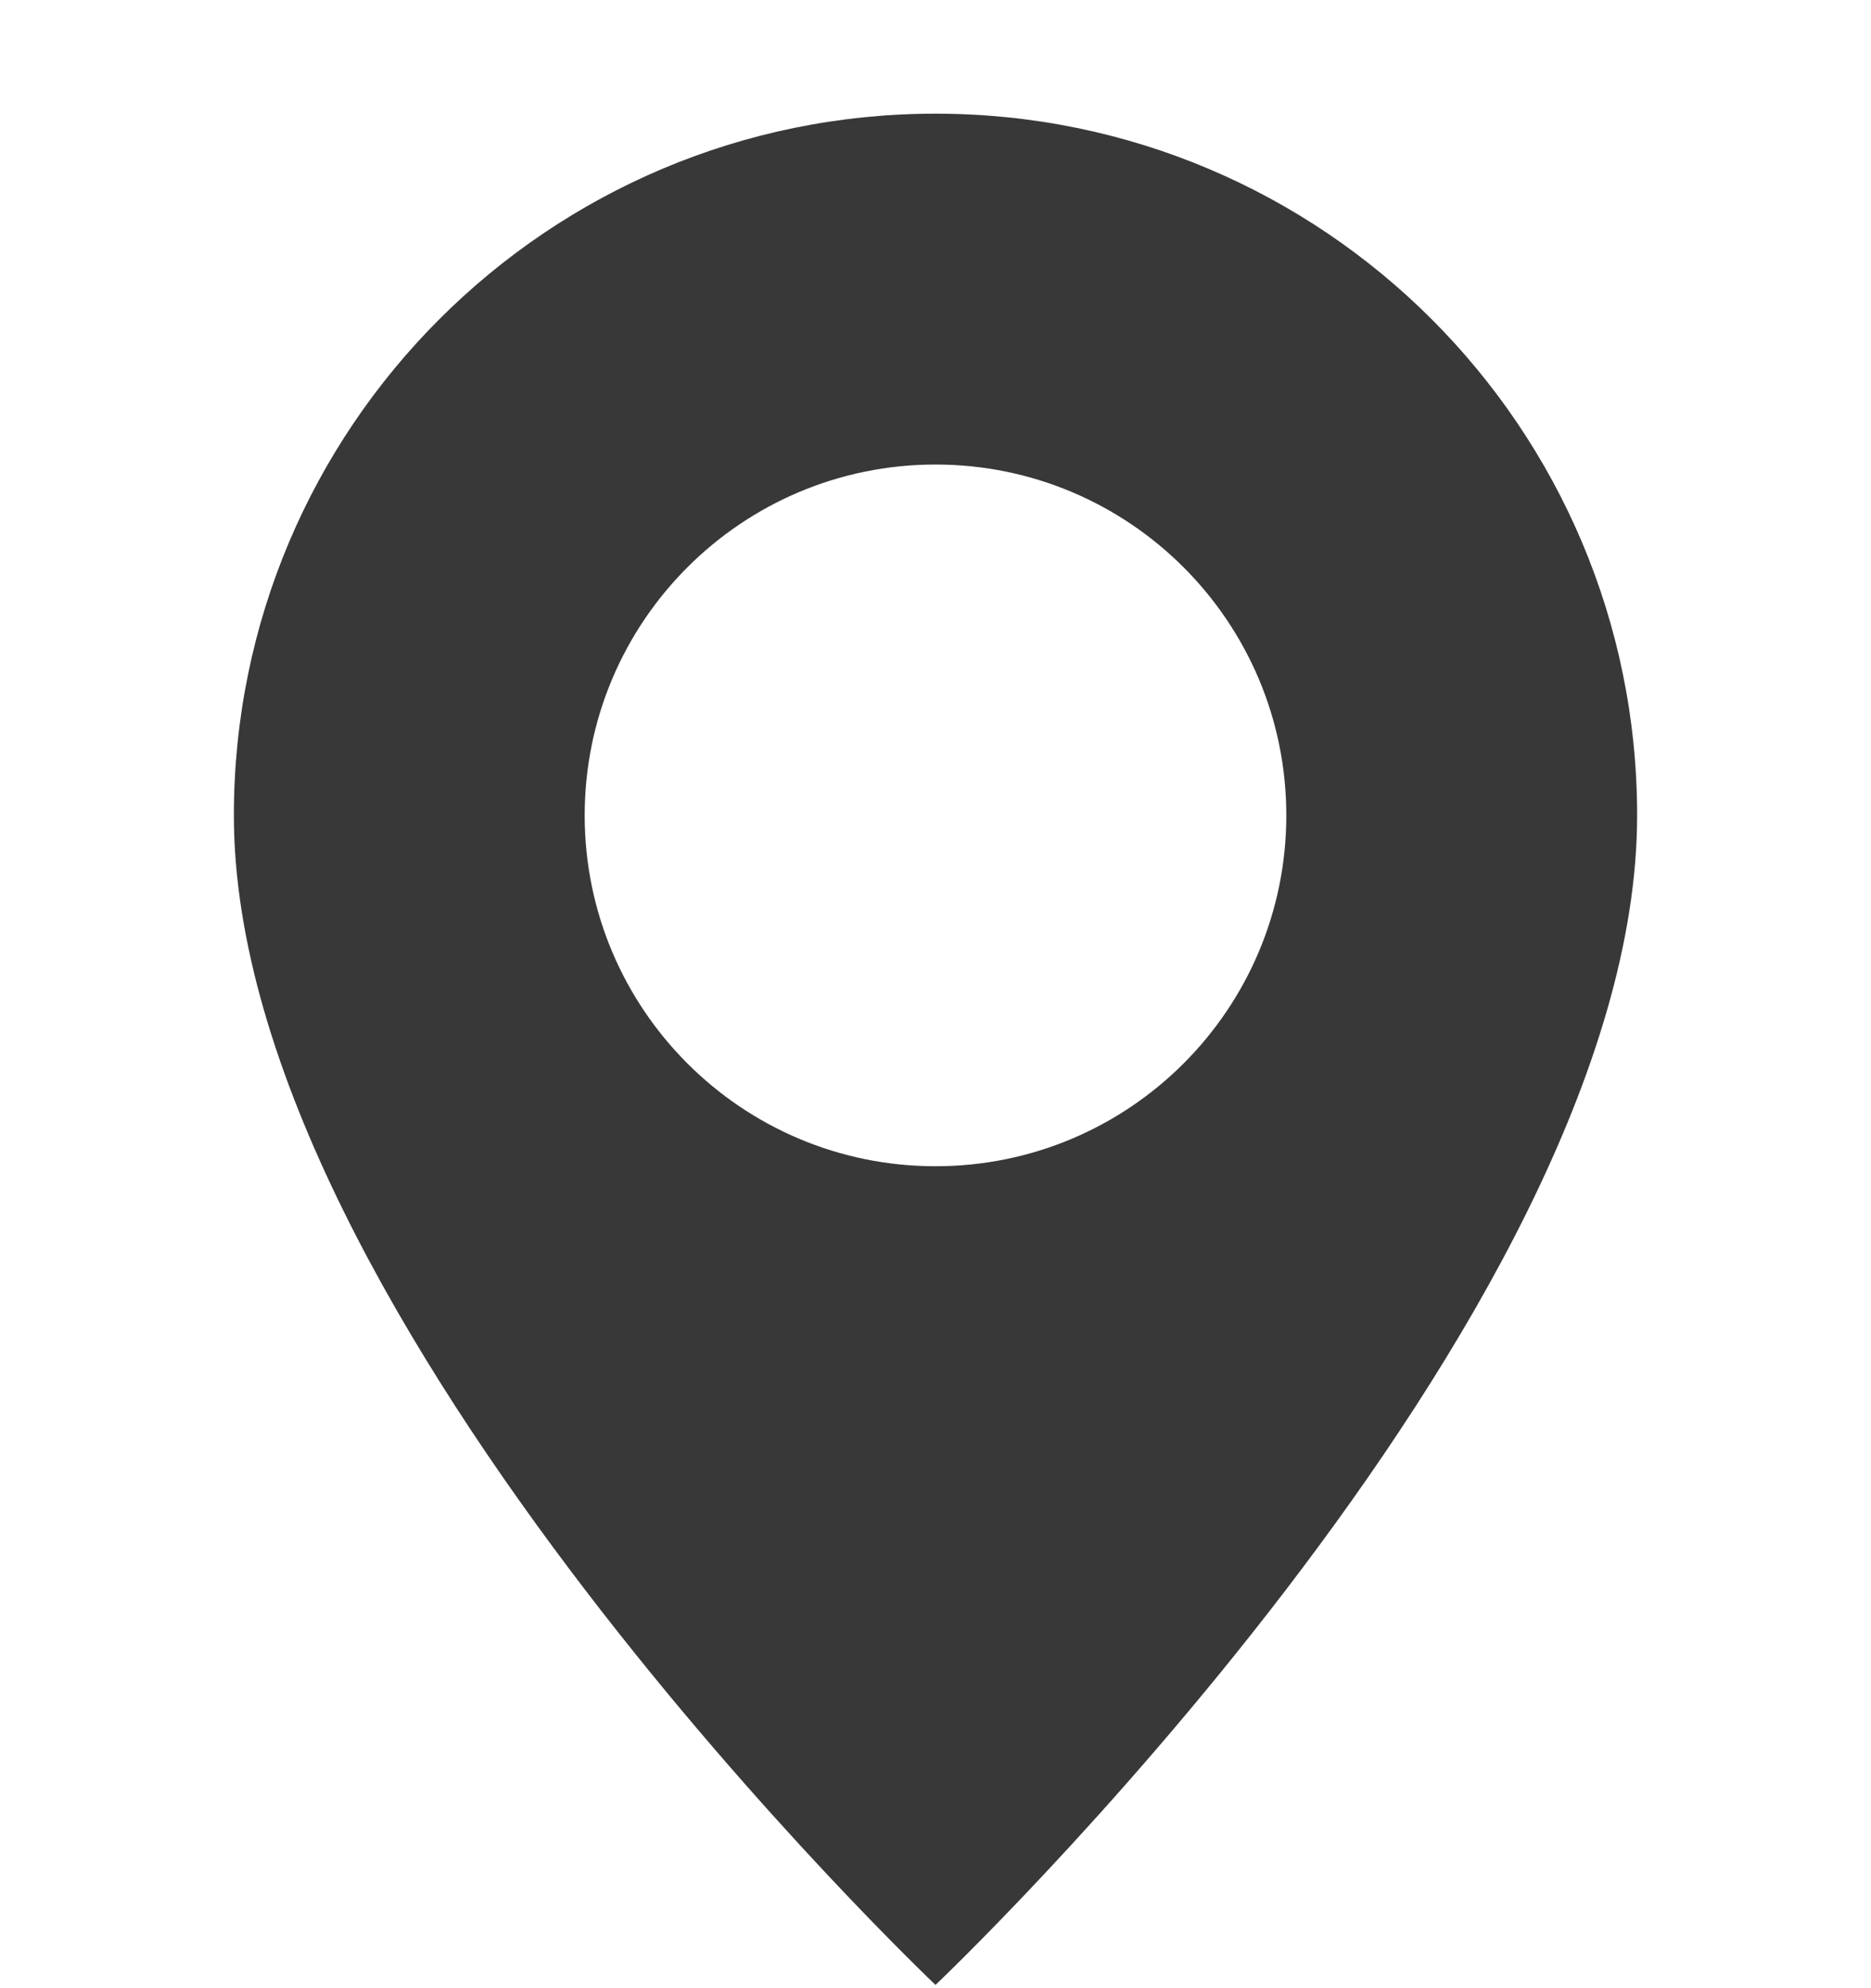
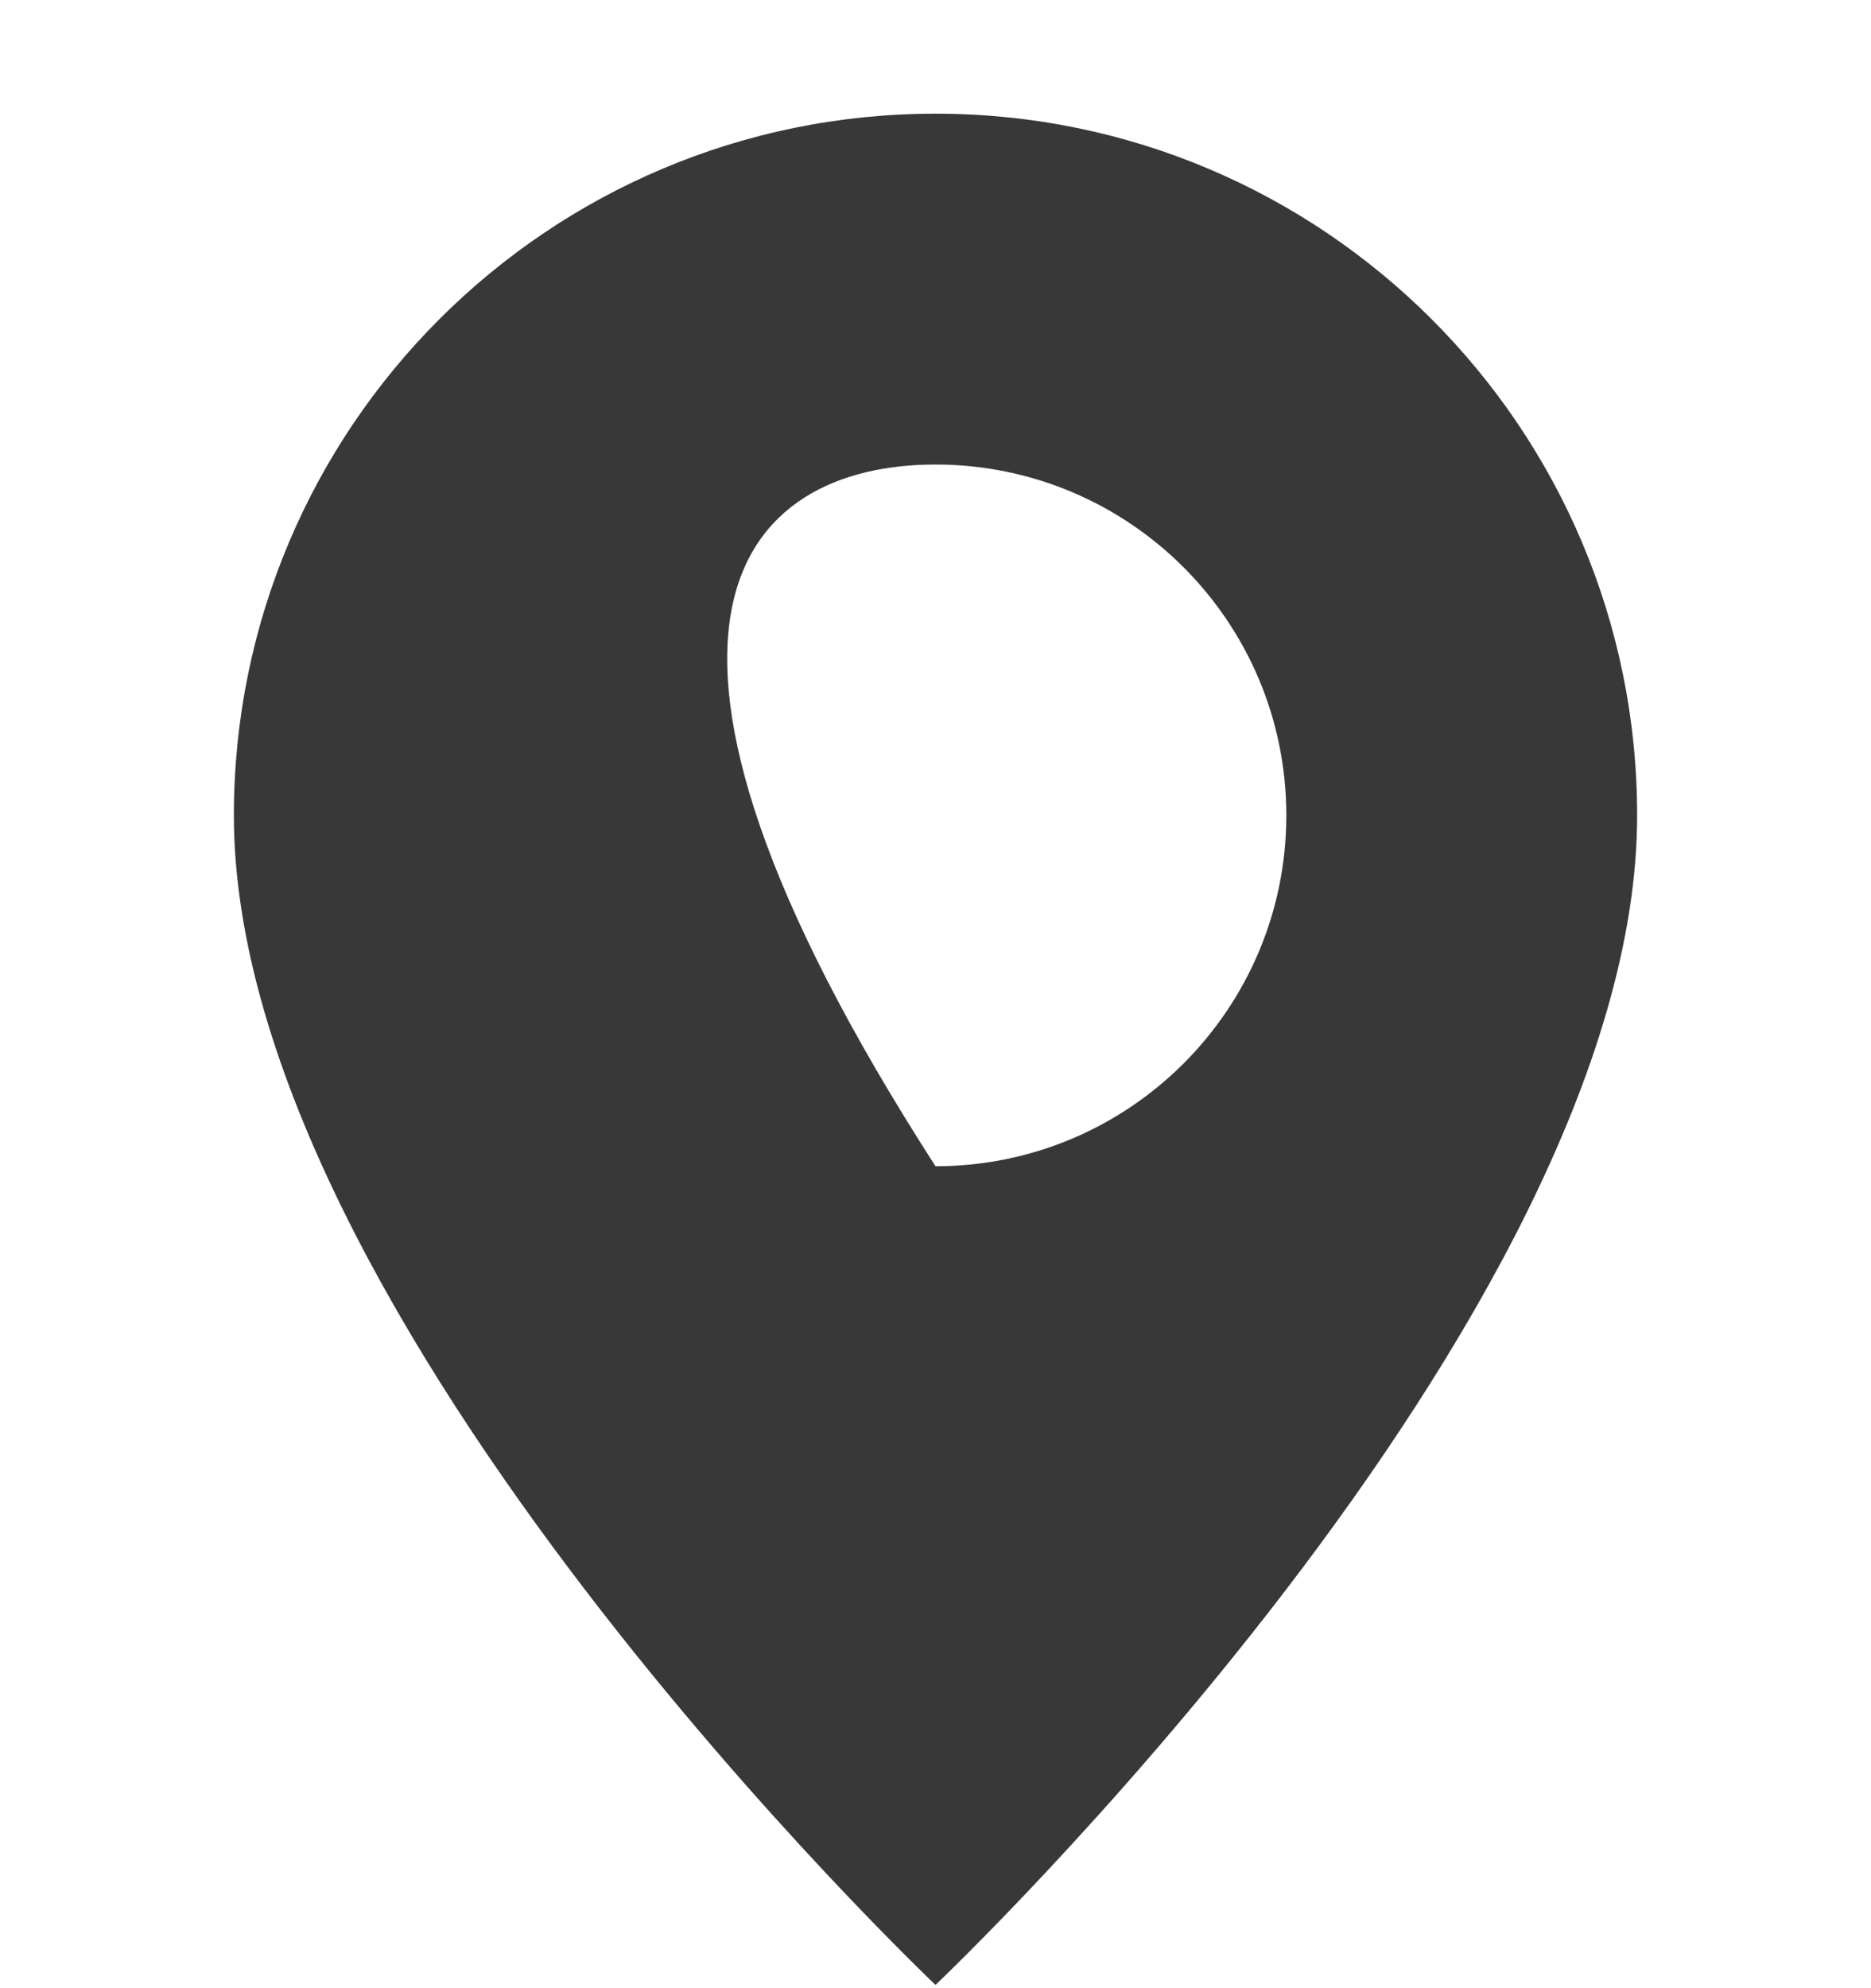
<svg xmlns="http://www.w3.org/2000/svg" width="16" height="17" viewBox="0 0 16 17" fill="none">
-   <path d="M8 16.972C8 16.972 14 11.285 14 6.972C14 3.658 11.314 0.972 8 0.972C4.686 0.972 2 3.658 2 6.972C2 11.285 8 16.972 8 16.972ZM8 9.972C6.343 9.972 5 8.629 5 6.972C5 5.315 6.343 3.972 8 3.972C9.657 3.972 11 5.315 11 6.972C11 8.629 9.657 9.972 8 9.972Z" fill="#383838" />
+   <path d="M8 16.972C8 16.972 14 11.285 14 6.972C14 3.658 11.314 0.972 8 0.972C4.686 0.972 2 3.658 2 6.972C2 11.285 8 16.972 8 16.972ZM8 9.972C5 5.315 6.343 3.972 8 3.972C9.657 3.972 11 5.315 11 6.972C11 8.629 9.657 9.972 8 9.972Z" fill="#383838" />
</svg>